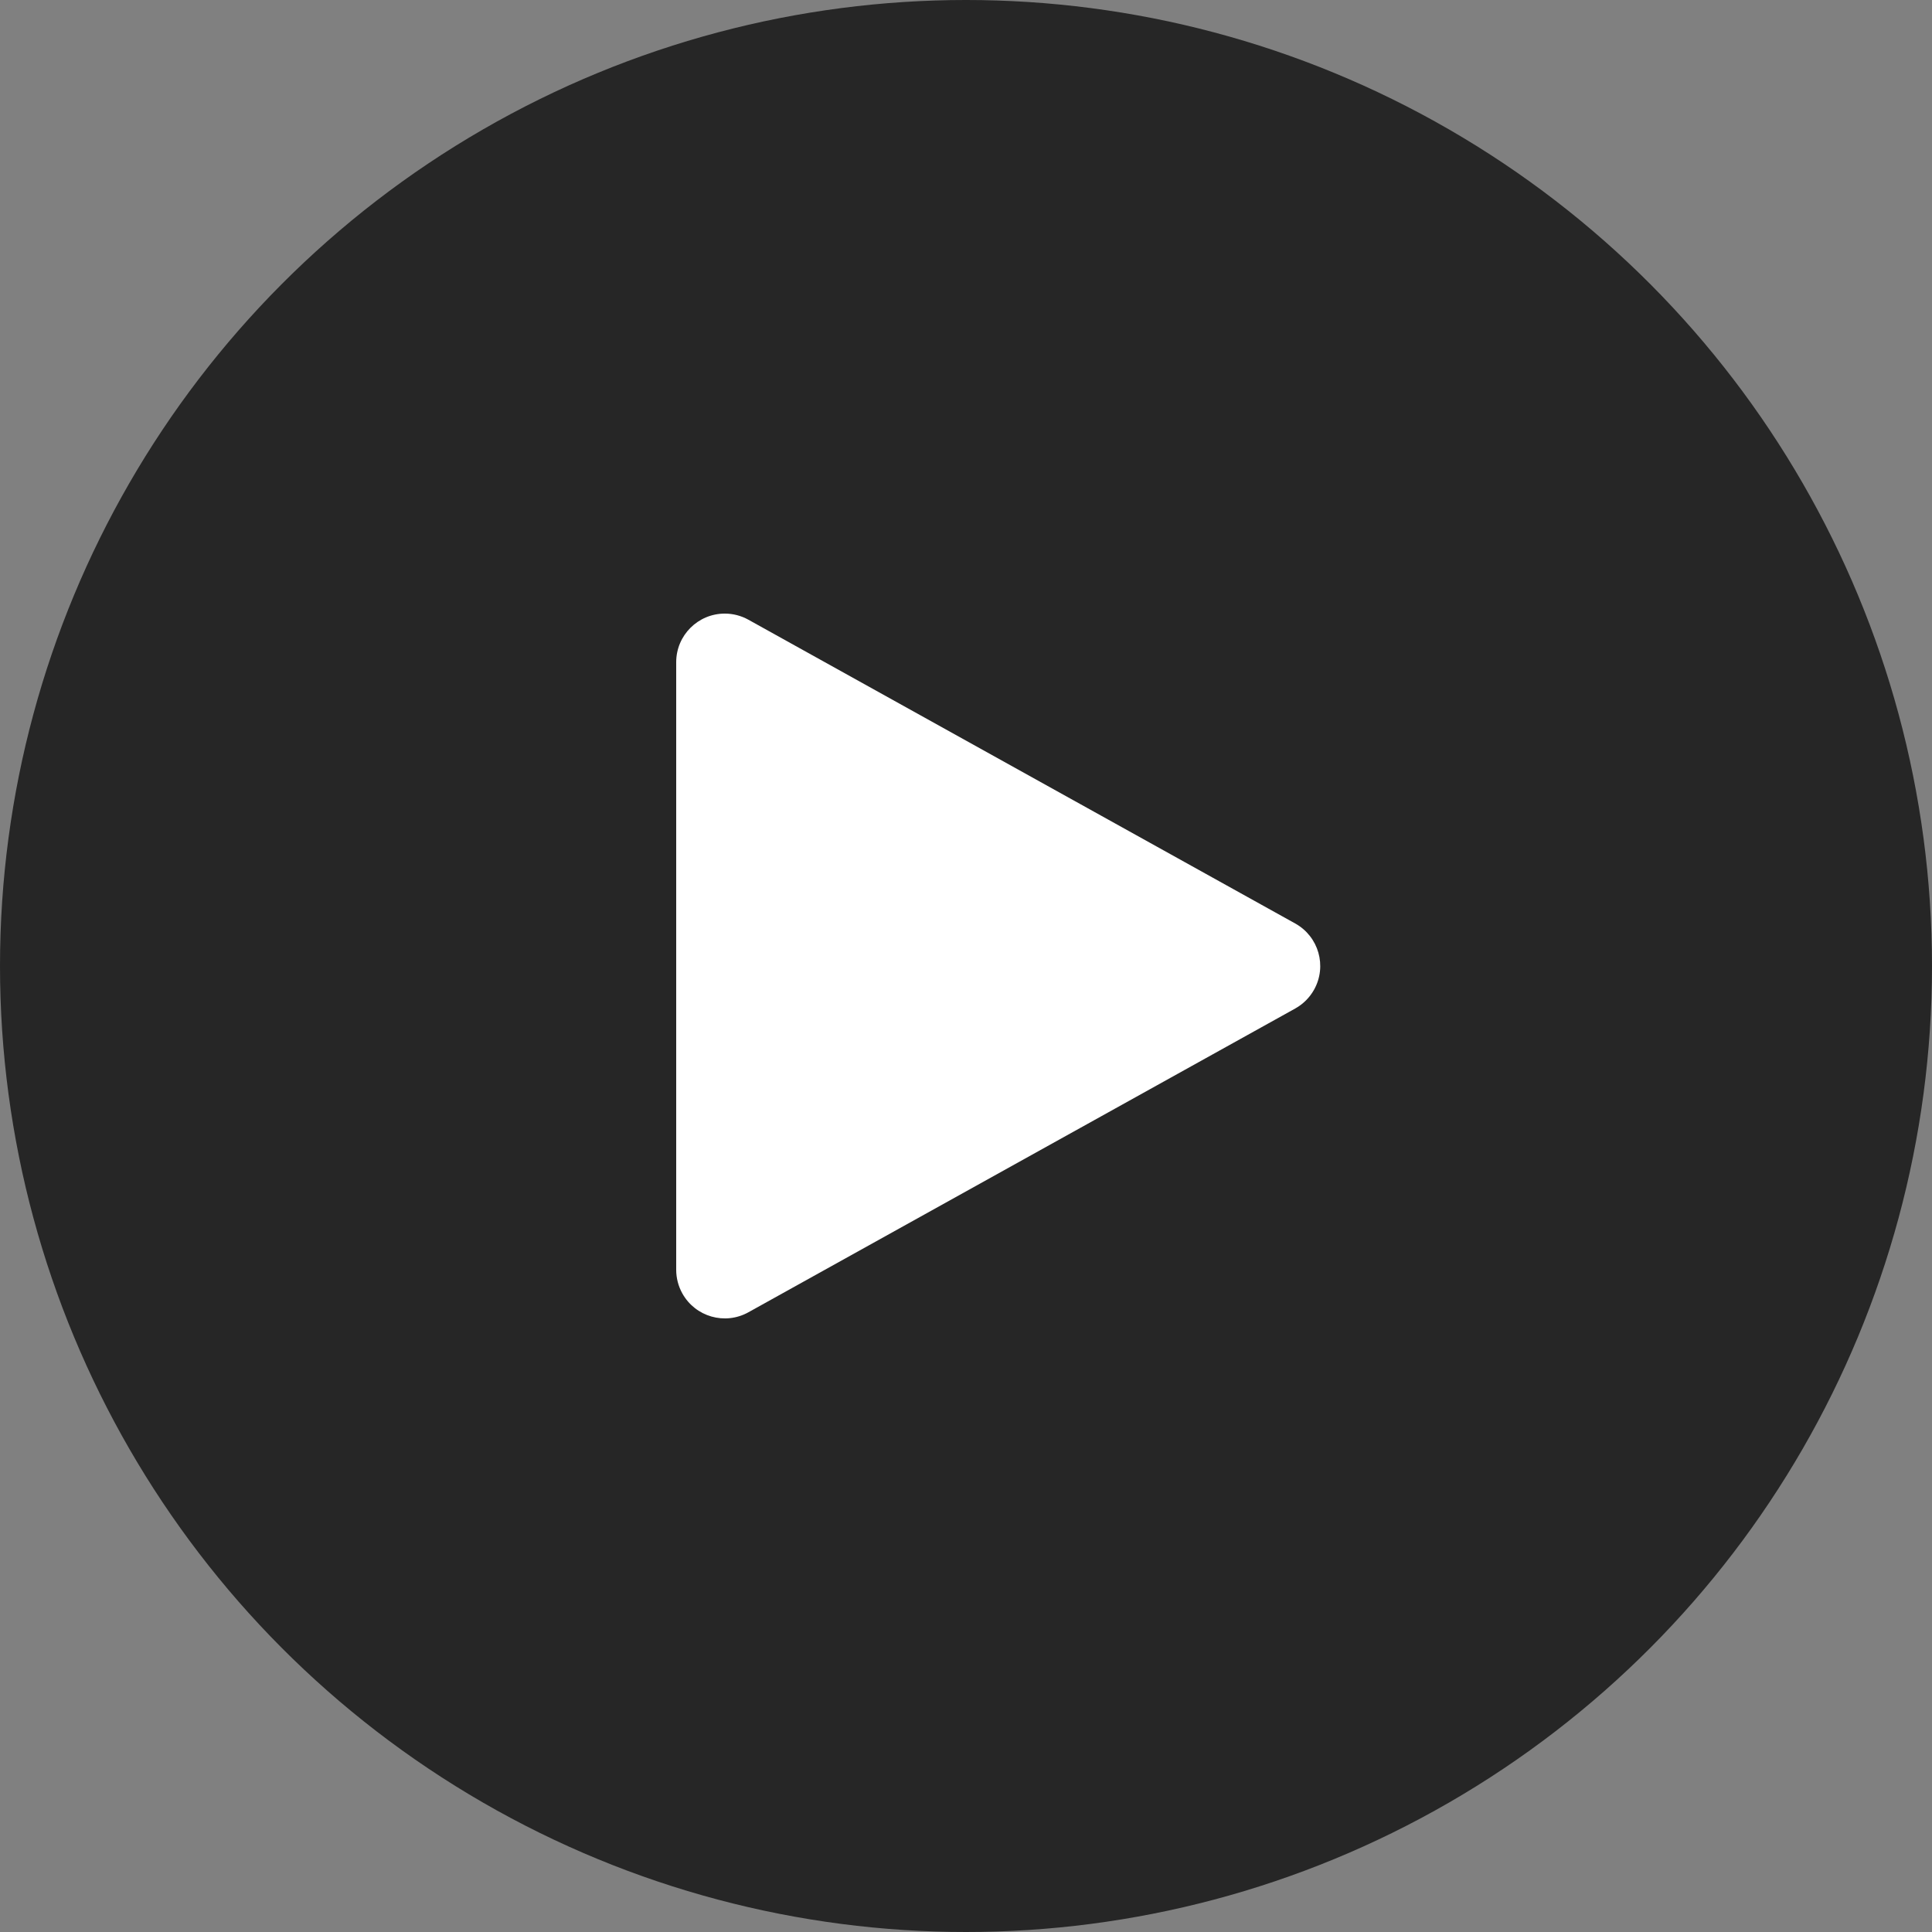
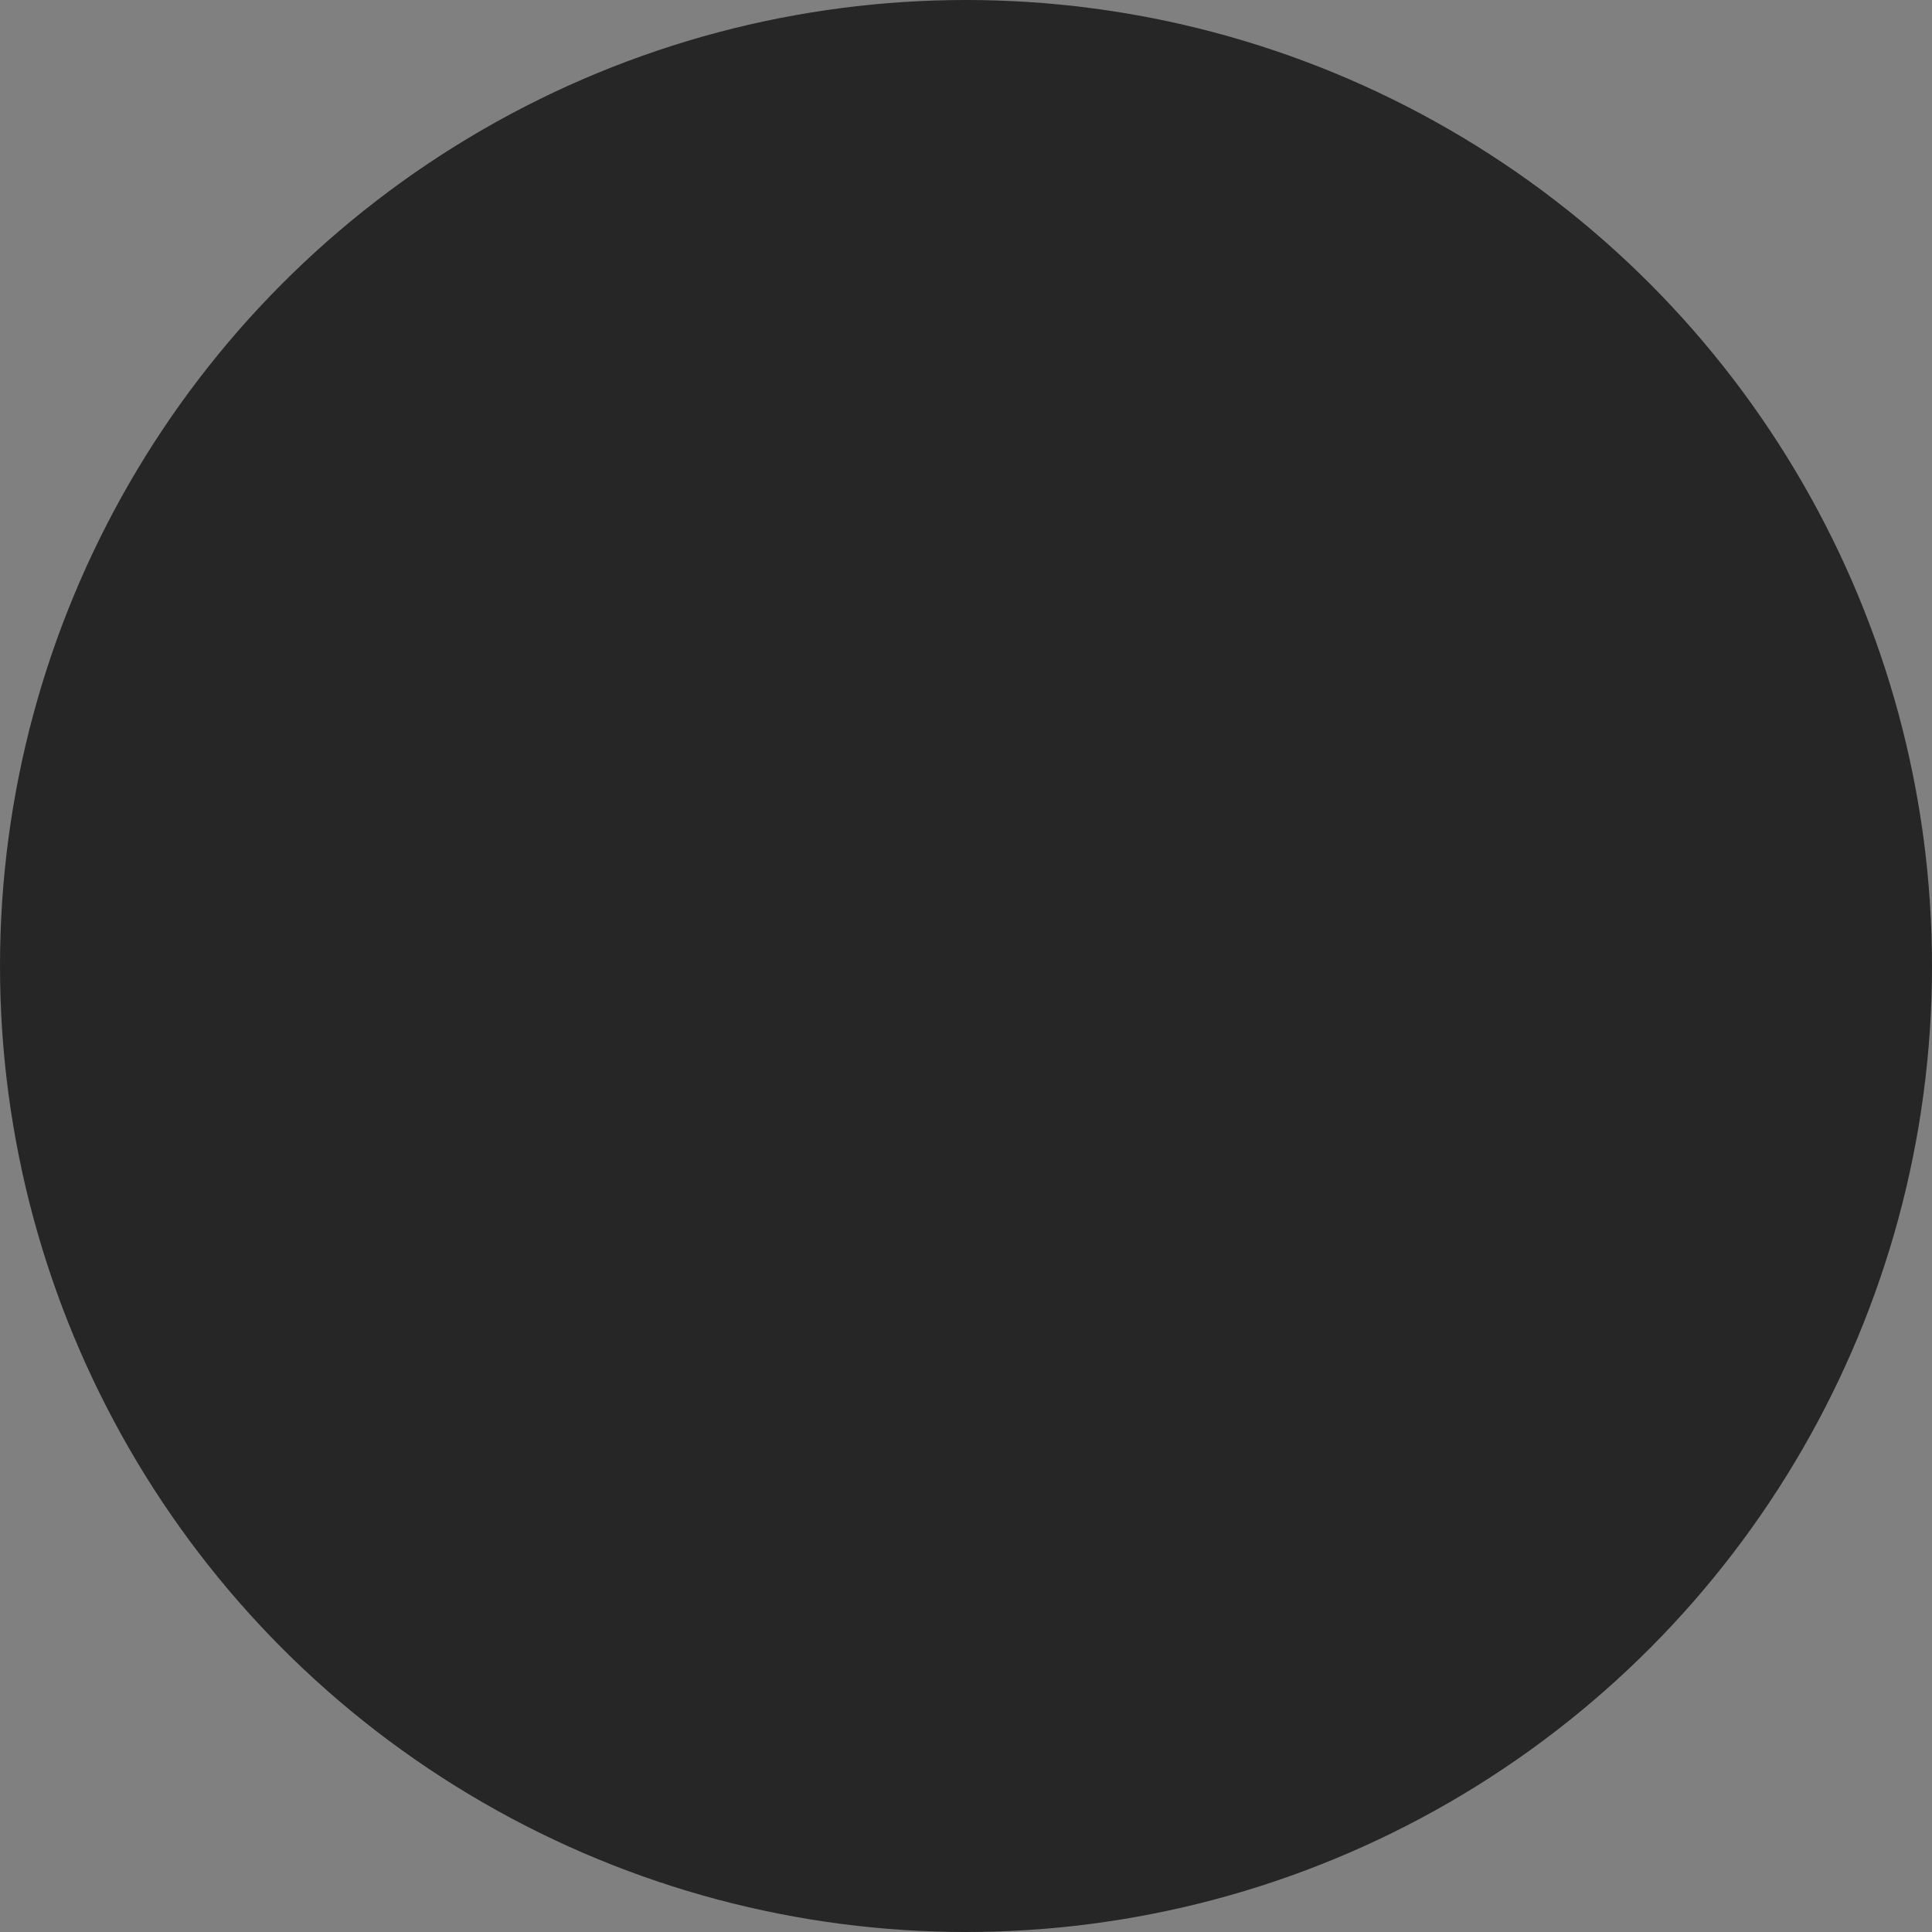
<svg xmlns="http://www.w3.org/2000/svg" width="62px" height="62px" viewBox="0 0 62 62" version="1.1">
  <rect x="0" y="0" width="62" height="62" fill="#808080" stroke="none" />
  <title>Group 14</title>
  <g id="Page-1" stroke="none" stroke-width="1" fill="none" fill-rule="evenodd">
    <g id="Desktop" transform="translate(-545, -560)">
      <g id="Group-14" transform="translate(545, 560)">
        <circle id="Oval" fill="#000000" opacity="0.7" cx="31" cy="31" r="31" />
-         <path d="M21.7,40.749 L21.7,21.251 C21.7,20.39 22.398,19.691 23.26,19.691 C23.525,19.691 23.786,19.759 24.018,19.888 L41.565,29.636 C42.319,30.055 42.59,31.004 42.171,31.758 C42.03,32.012 41.82,32.222 41.565,32.364 L24.018,42.112 C23.264,42.531 22.315,42.26 21.896,41.506 C21.768,41.275 21.7,41.014 21.7,40.749 Z" id="Path" fill="#FFFFFF" />
      </g>
    </g>
  </g>
</svg>